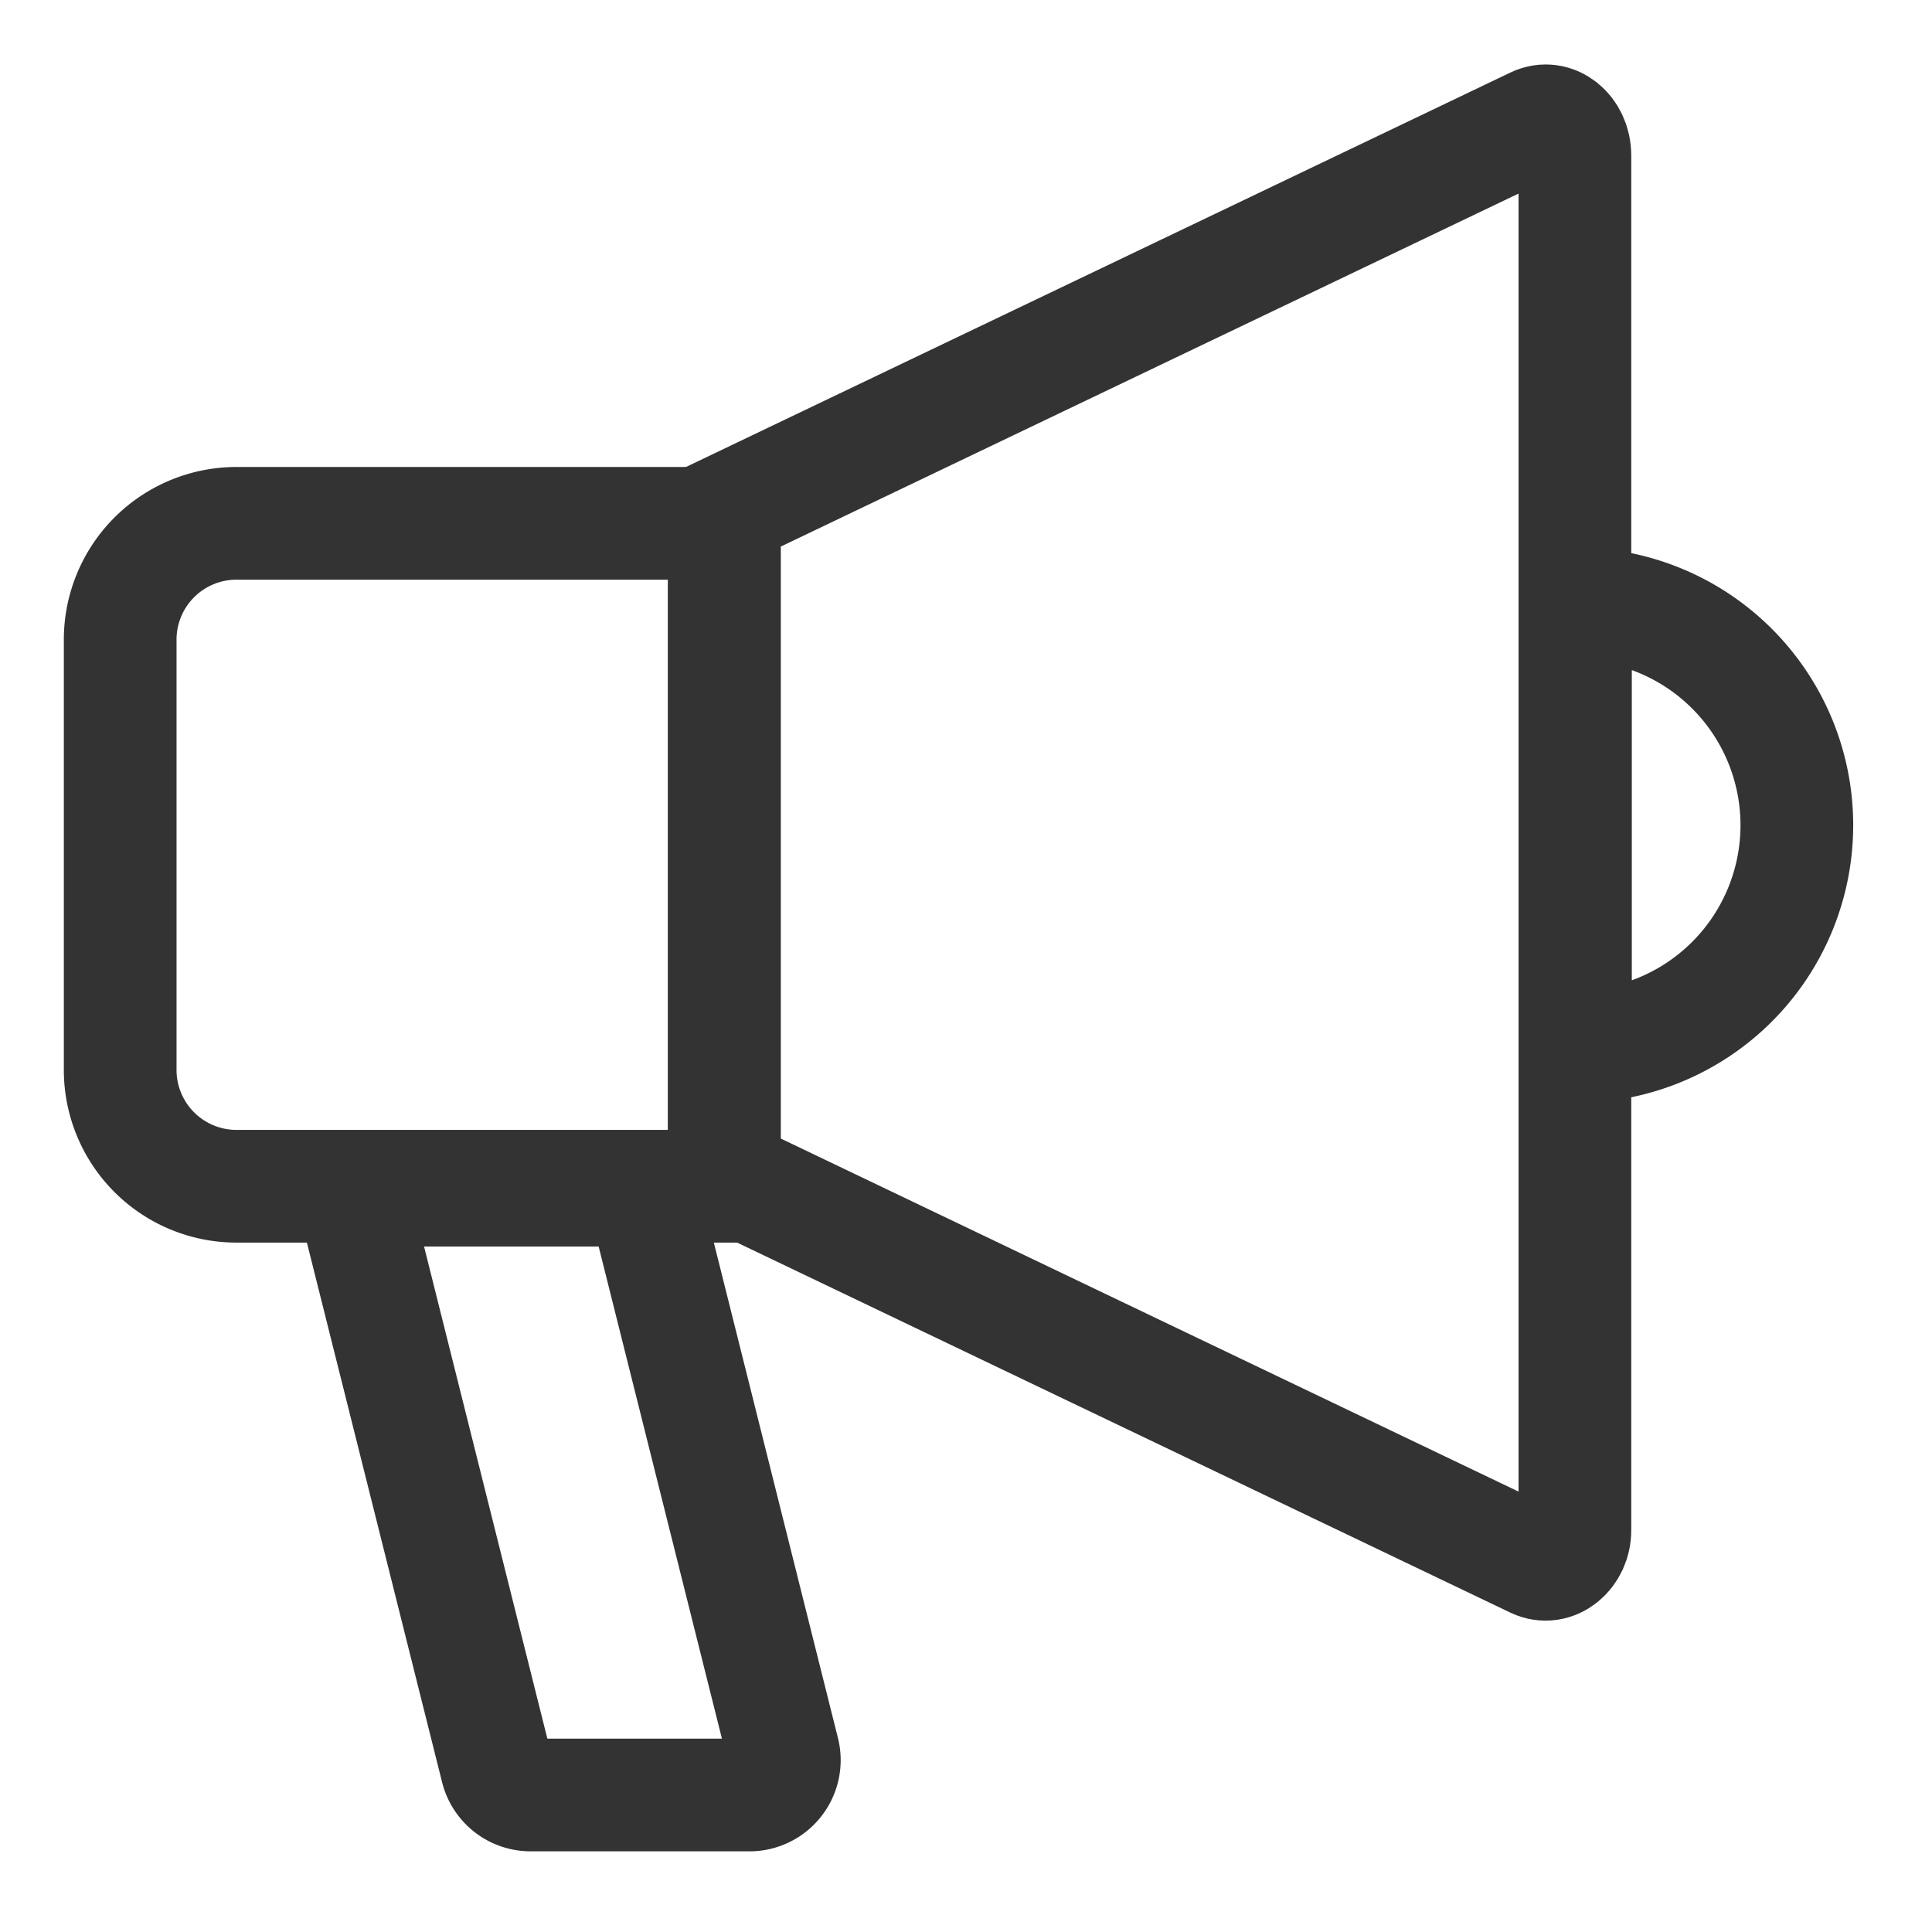
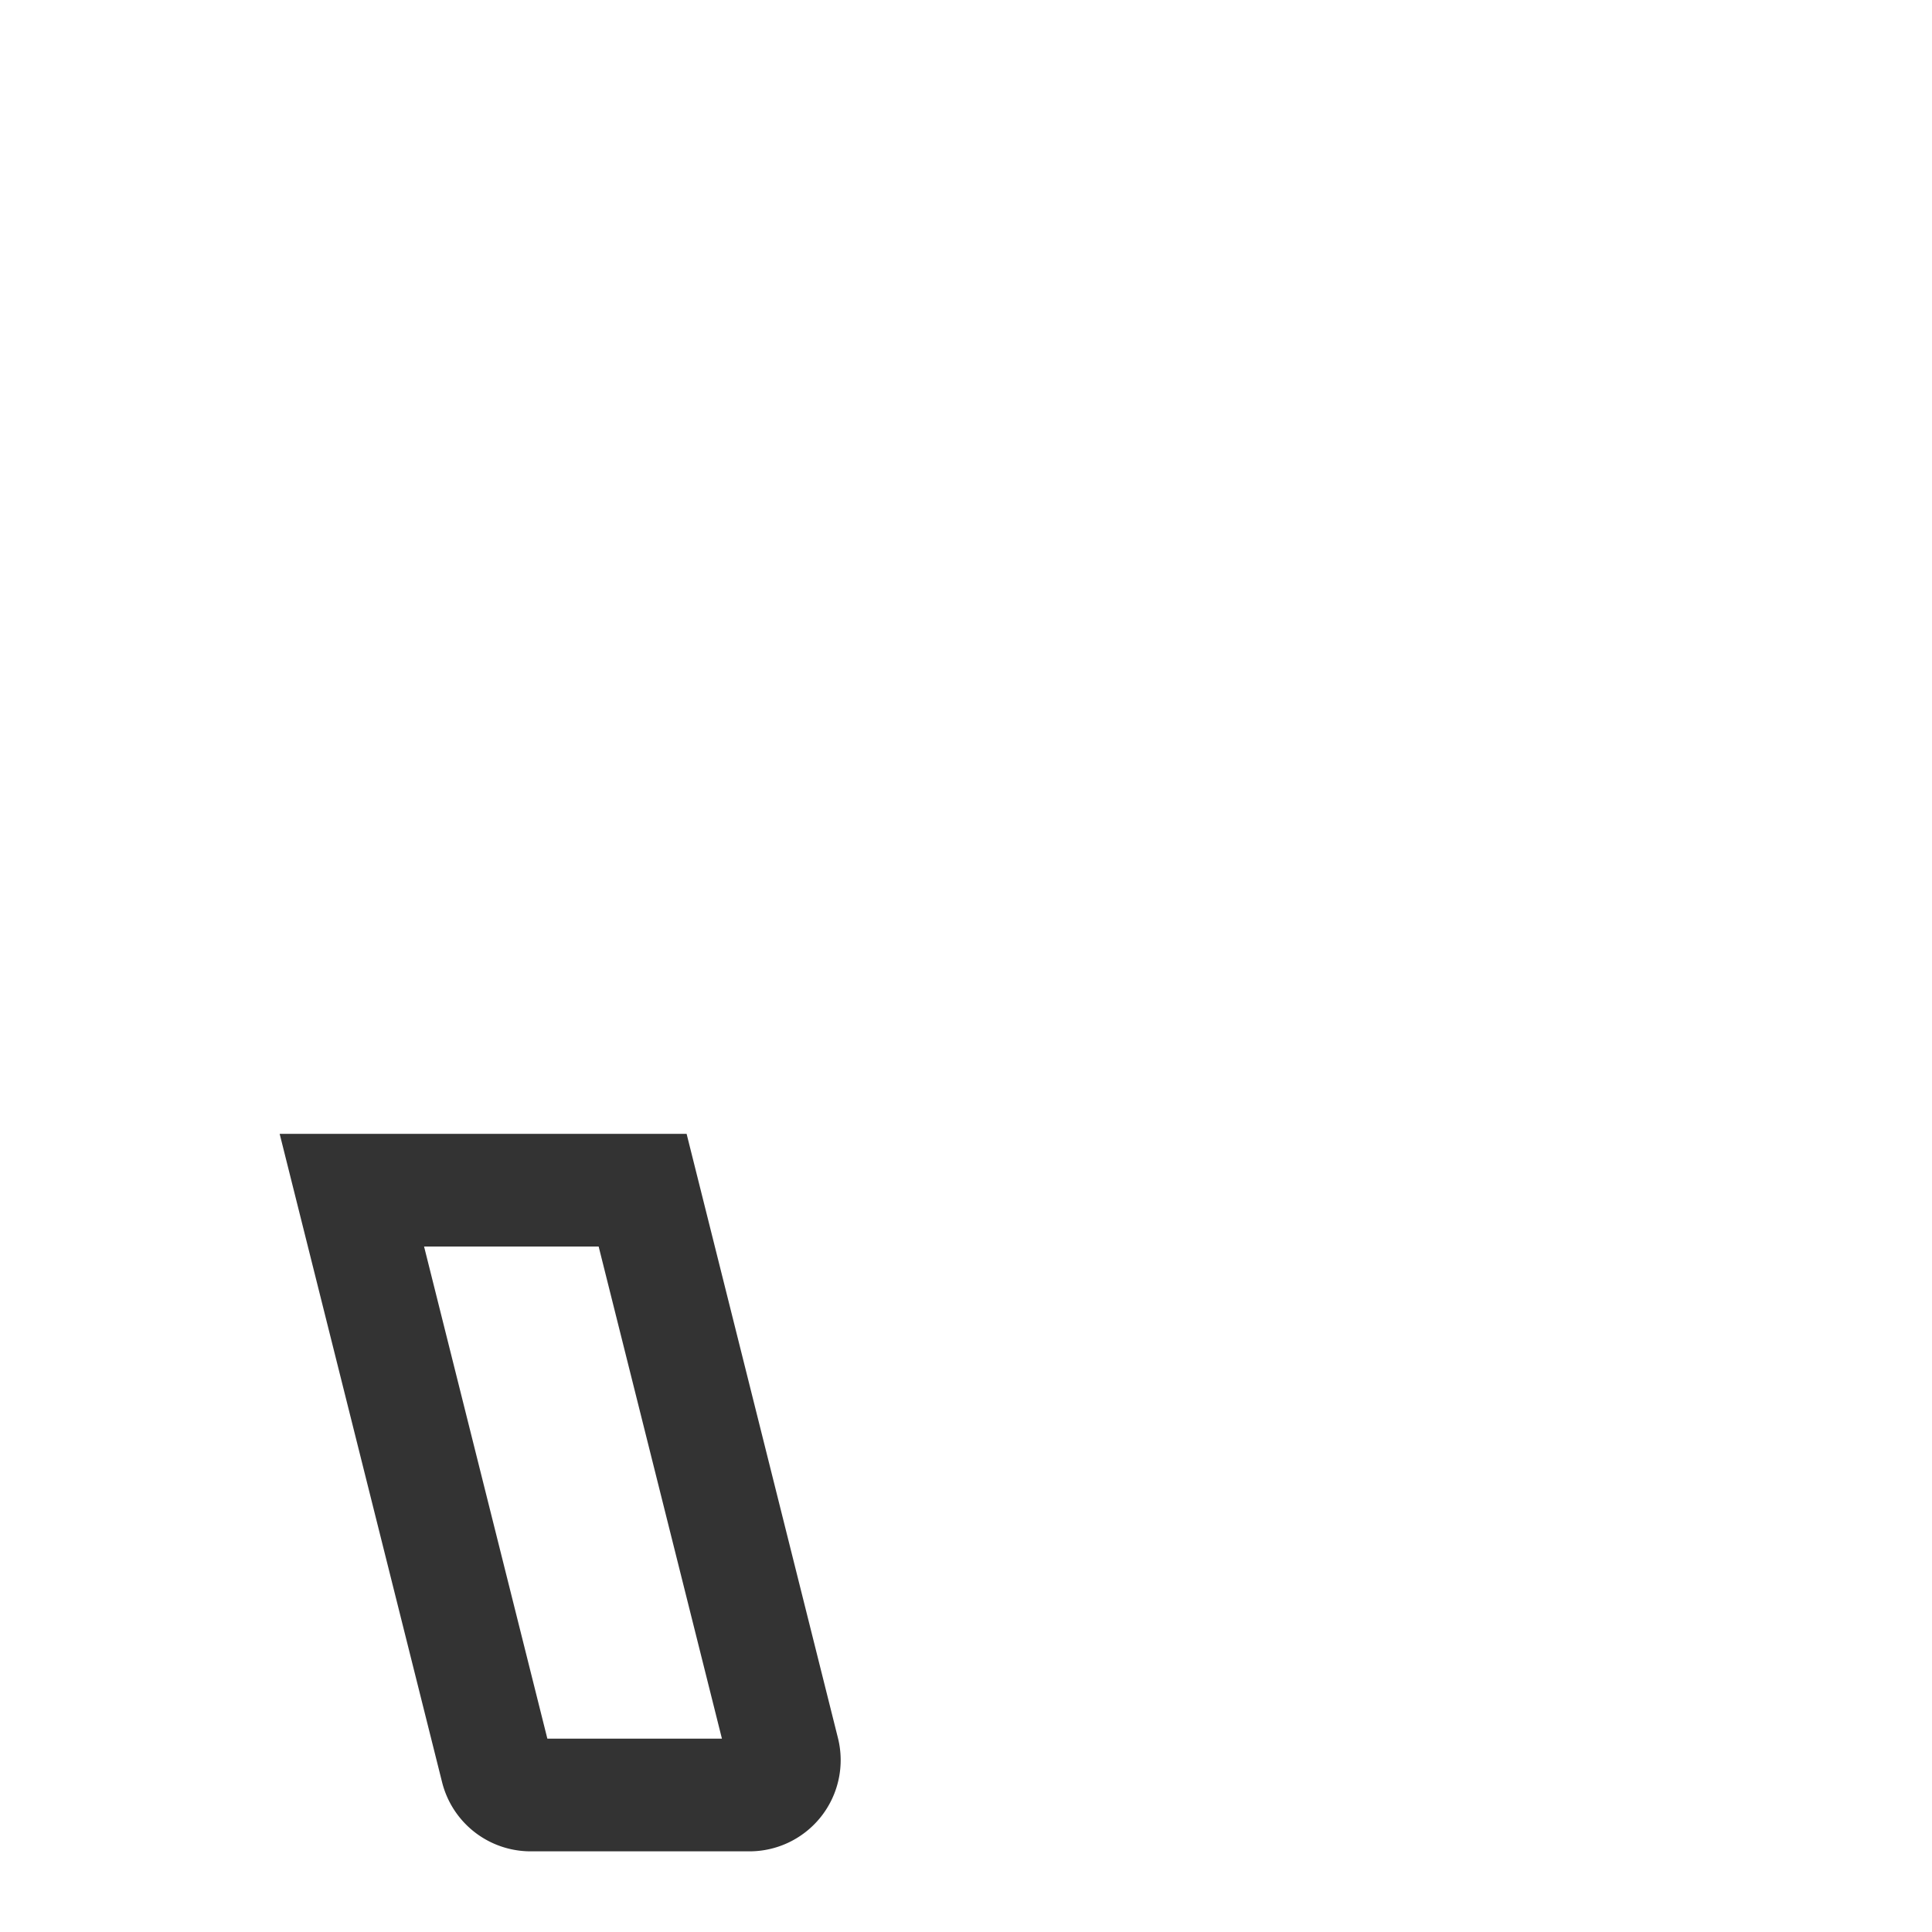
<svg xmlns="http://www.w3.org/2000/svg" width="24" height="24" viewBox="0 0 24 24">
  <g id="ic" transform="translate(-5.365 -6.998)">
-     <circle id="楕円形_6215" data-name="楕円形 6215" cx="12" cy="12" r="12" transform="translate(5.365 6.998)" fill="none" />
-     <path id="パス_62052" data-name="パス 62052" d="M63.512,19.4,53.446,14.583V6.348L63.512,1.532c.241-.115.5.094.5.4V19C64.016,19.3,63.753,19.514,63.512,19.4Z" transform="translate(-39.083 6.999)" fill="none" stroke="#333" stroke-miterlimit="10" stroke-width="1.4" />
-     <path id="パス_62053" data-name="パス 62053" d="M9.005,43.276H2.945A1.445,1.445,0,0,1,1.5,41.832V36.486a1.445,1.445,0,0,1,1.445-1.445h6.06Z" transform="translate(5.358 -21.542)" fill="none" stroke="#333" stroke-miterlimit="10" stroke-width="1.4" />
-     <path id="パス_62054" data-name="パス 62054" d="M133.542,50.079v5.5a2.748,2.748,0,1,0,0-5.5Z" transform="translate(-108.606 -35.58)" fill="none" stroke="#333" stroke-miterlimit="10" stroke-width="1.4" />
    <path id="パス_62055" data-name="パス 62055" d="M26.38,99.566H23.662a.434.434,0,0,1-.421-.328l-1.8-7.185h3.612L26.8,99.027A.433.433,0,0,1,26.38,99.566Z" transform="translate(-11.705 -70.27)" fill="none" stroke="#333" stroke-miterlimit="10" stroke-width="1.4" />
  </g>
</svg>